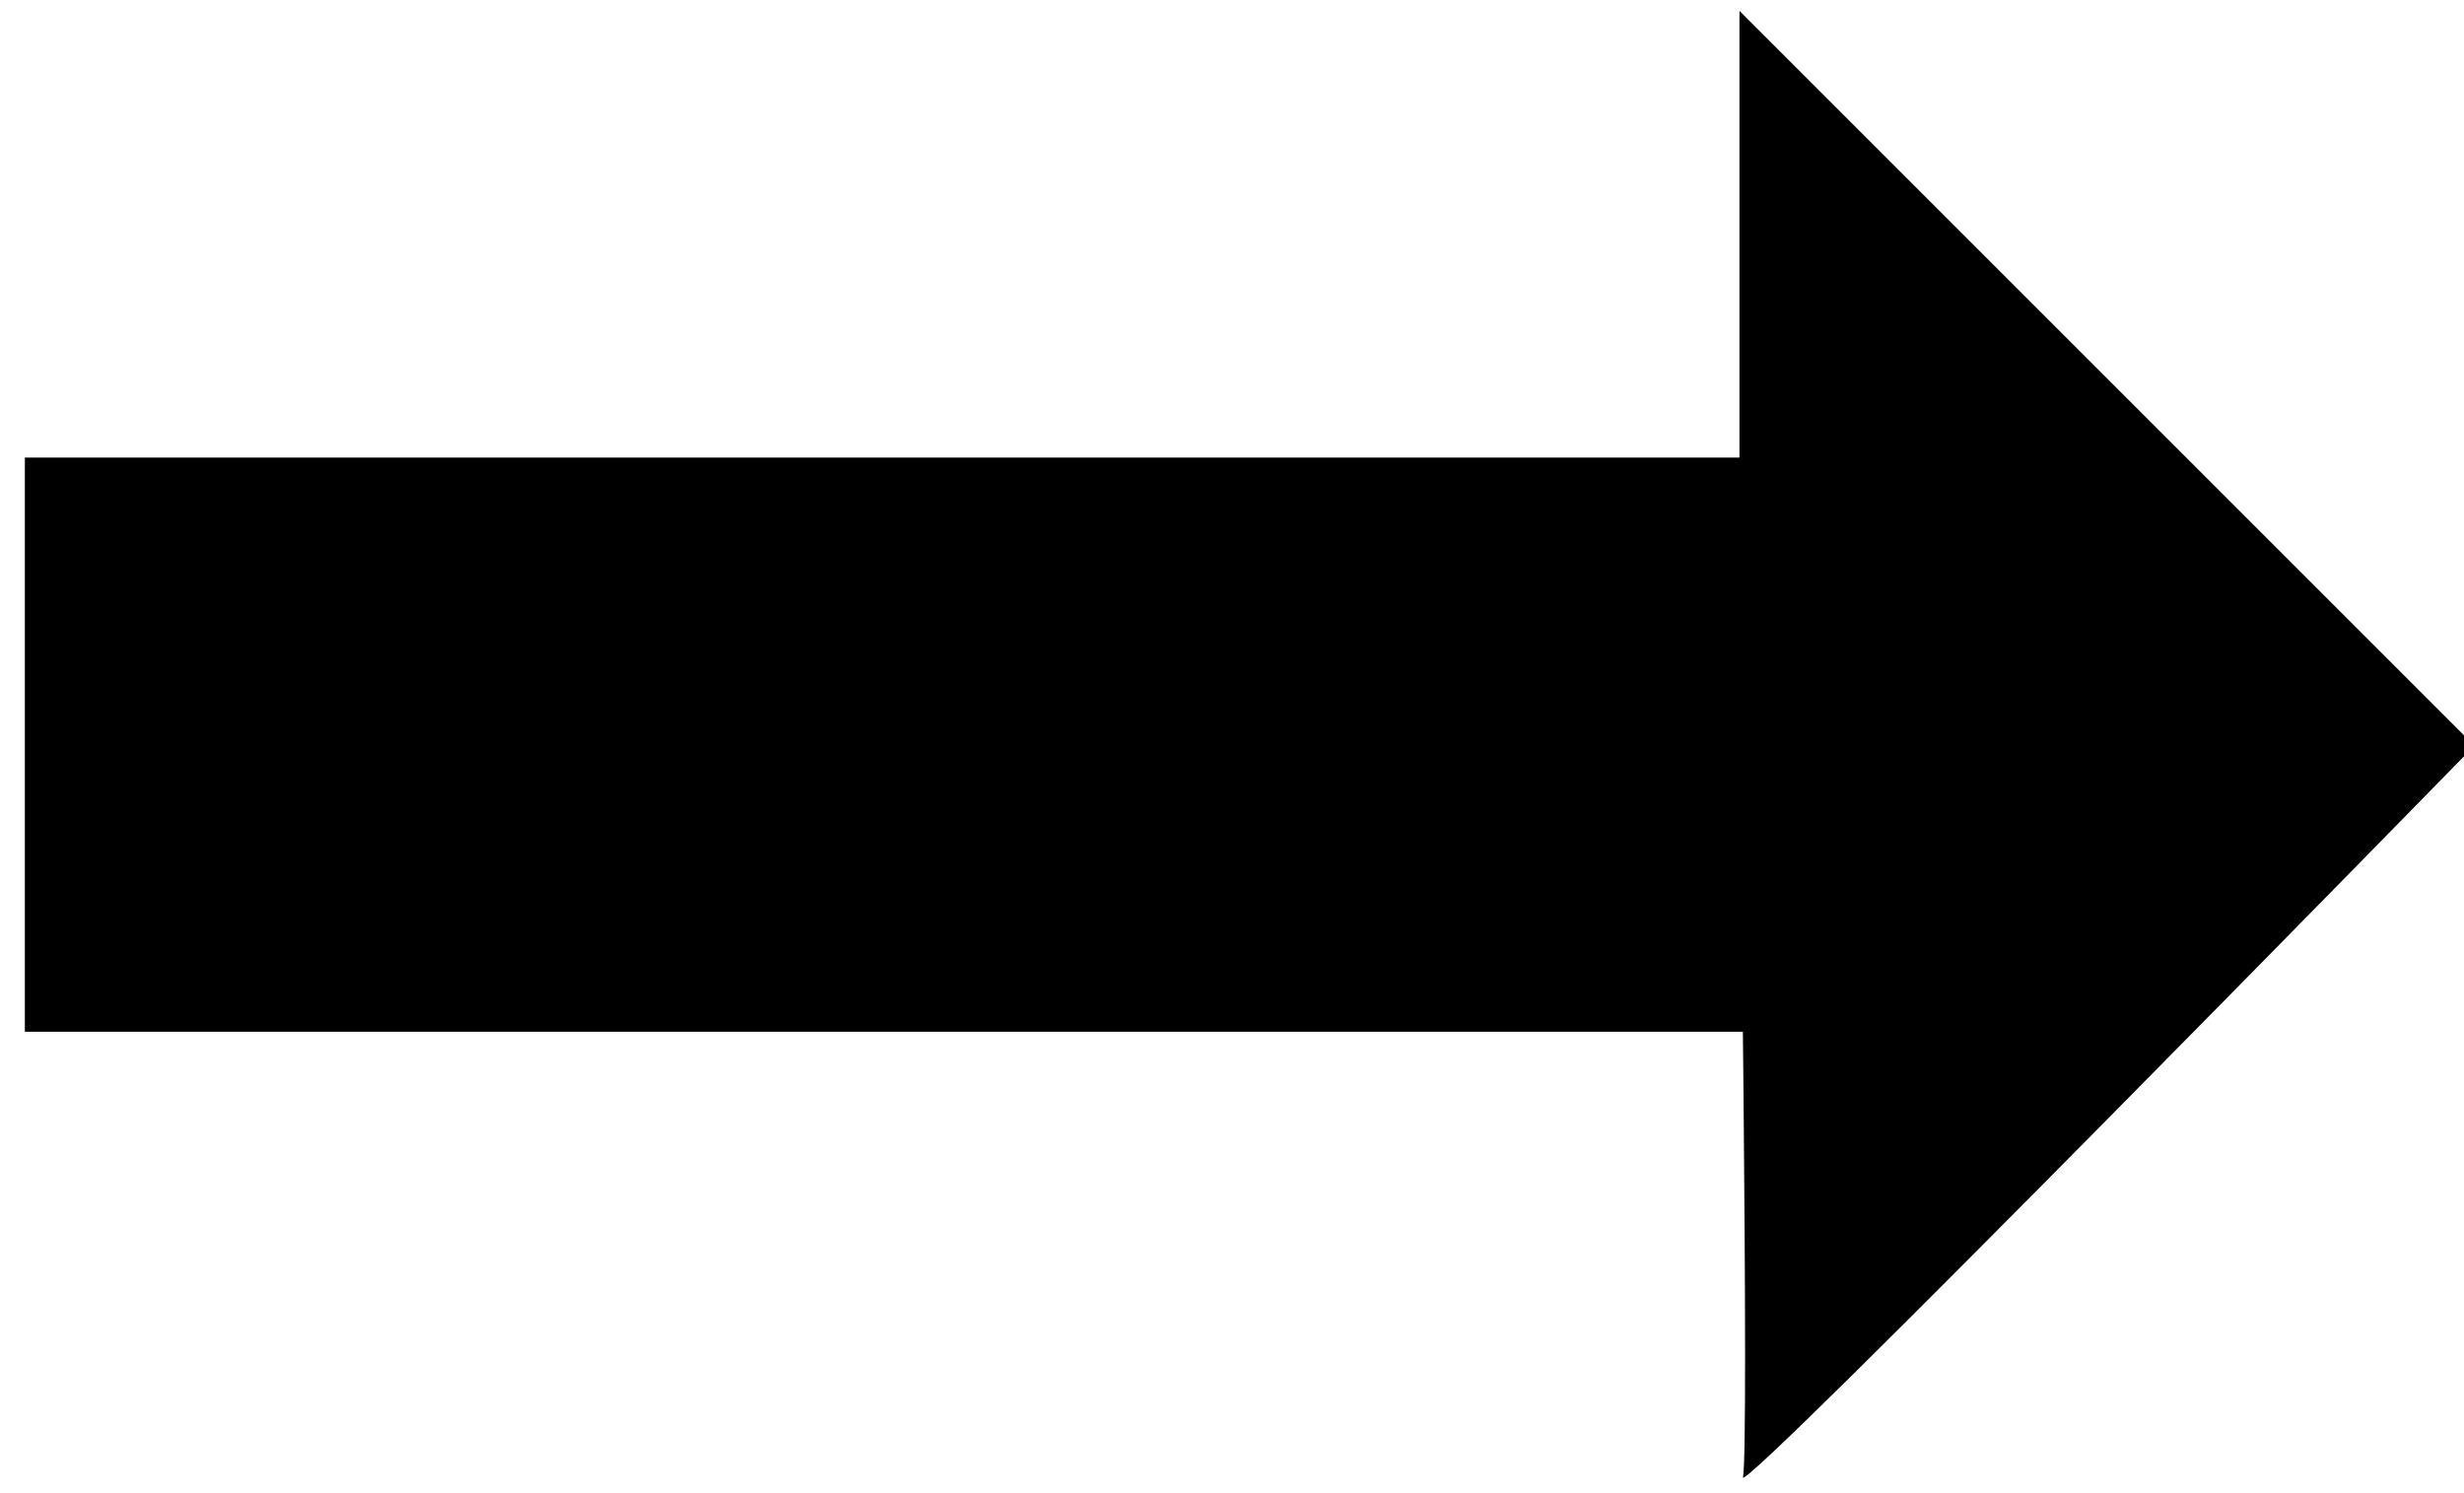
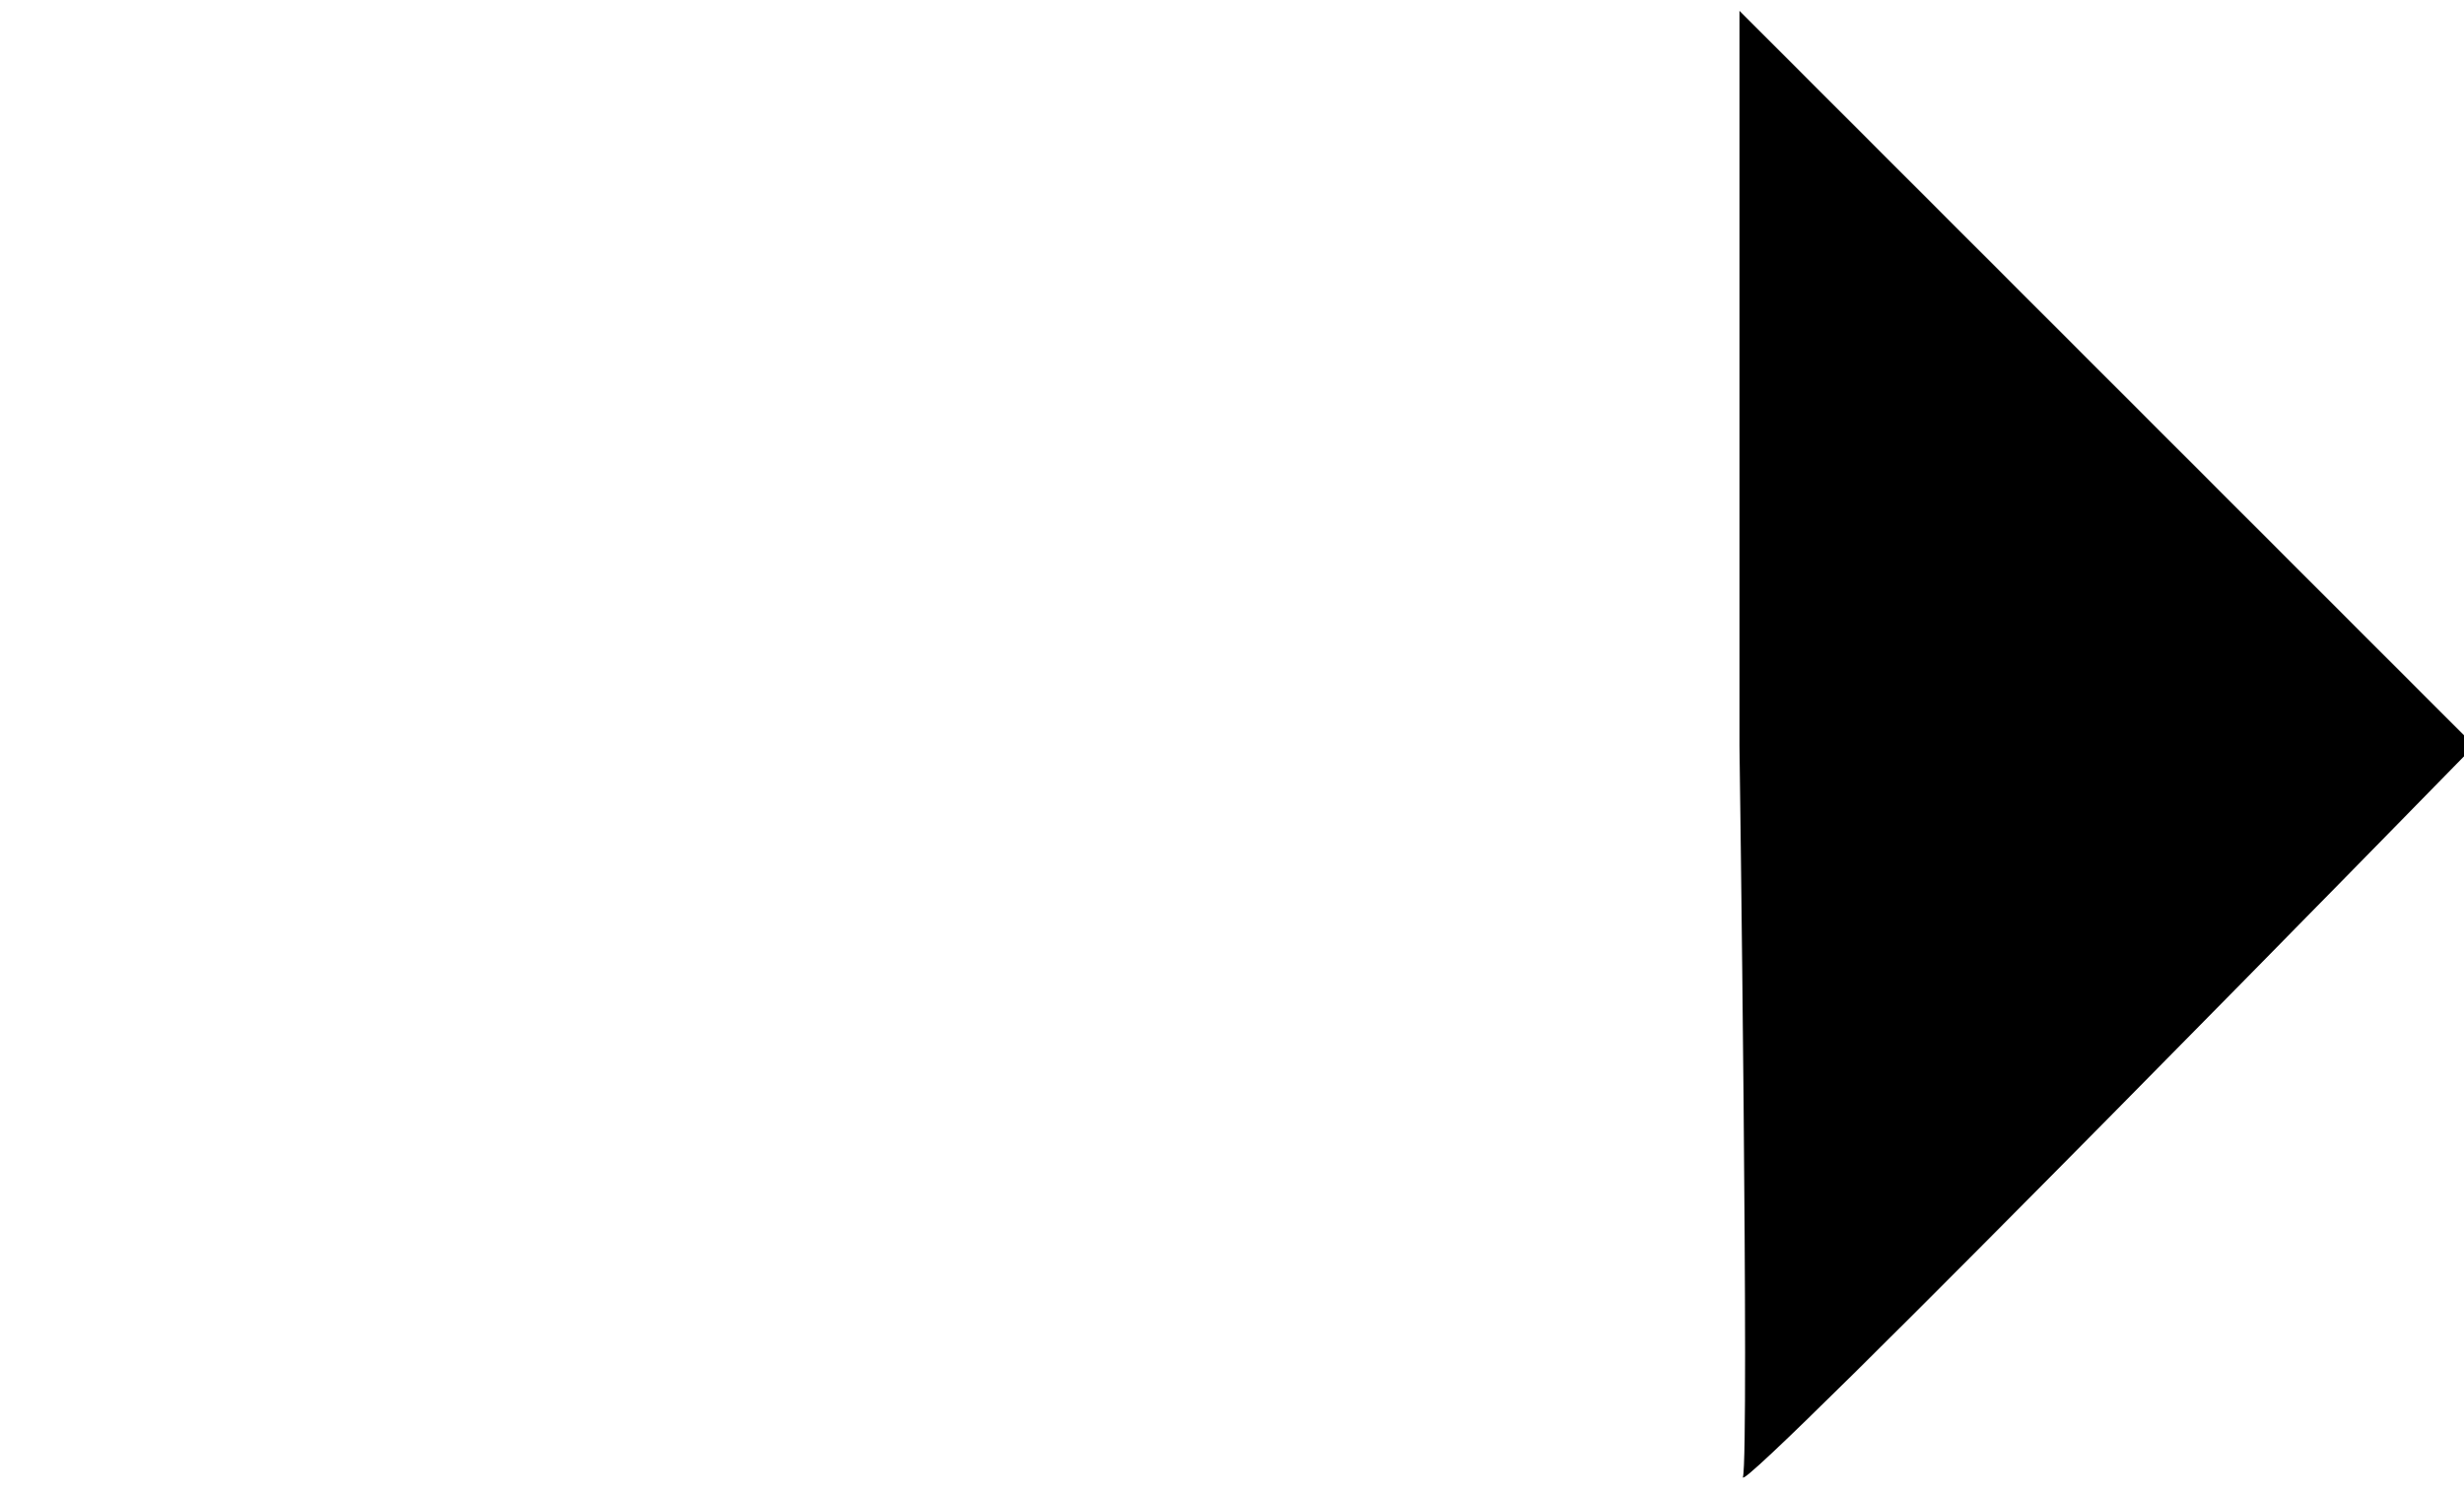
<svg xmlns="http://www.w3.org/2000/svg" xmlns:ns1="http://www.inkscape.org/namespaces/inkscape" xmlns:ns2="http://sodipodi.sourceforge.net/DTD/sodipodi-0.dtd" width="33" height="20" id="svg2" version="1.1" ns1:version="0.48.4 r9939" ns2:docname="rightArrow.svg">
  <defs id="defs4" />
  <ns2:namedview id="base" pagecolor="#ffffff" bordercolor="#666666" borderopacity="1.0" ns1:pageopacity="0.0" ns1:pageshadow="2" ns1:zoom="11.313708" ns1:cx="44.964085" ns1:cy="16.107812" ns1:document-units="px" ns1:current-layer="layer1" showgrid="false" ns1:window-width="1918" ns1:window-height="1179" ns1:window-x="0" ns1:window-y="19" ns1:window-maximized="0" />
  <g ns1:label="Calque 1" ns1:groupmode="layer" id="layer1" transform="translate(0,-1032.362)">
    <g id="g4002" transform="matrix(1.5,0,0,1.5,-277.692,-378.037)">
-       <rect y="944.352" x="185.35" height="5.127" width="15.38" id="rect3992" style="fill:#000000;fill-opacity:1;stroke:none" />
-       <path ns1:connector-curvature="0" id="path3994" d="m 200.659,946.925 0,-6.562 6.562,6.562 c 0,0 -6.588,6.743 -6.531,6.531 0.057,-0.212 -0.031,-6.531 -0.031,-6.531 z" style="fill:#000000;fill-opacity:1;stroke:none" />
+       <path ns1:connector-curvature="0" id="path3994" d="m 200.659,946.925 0,-6.562 6.562,6.562 c 0,0 -6.588,6.743 -6.531,6.531 0.057,-0.212 -0.031,-6.531 -0.031,-6.531 " style="fill:#000000;fill-opacity:1;stroke:none" />
    </g>
  </g>
</svg>